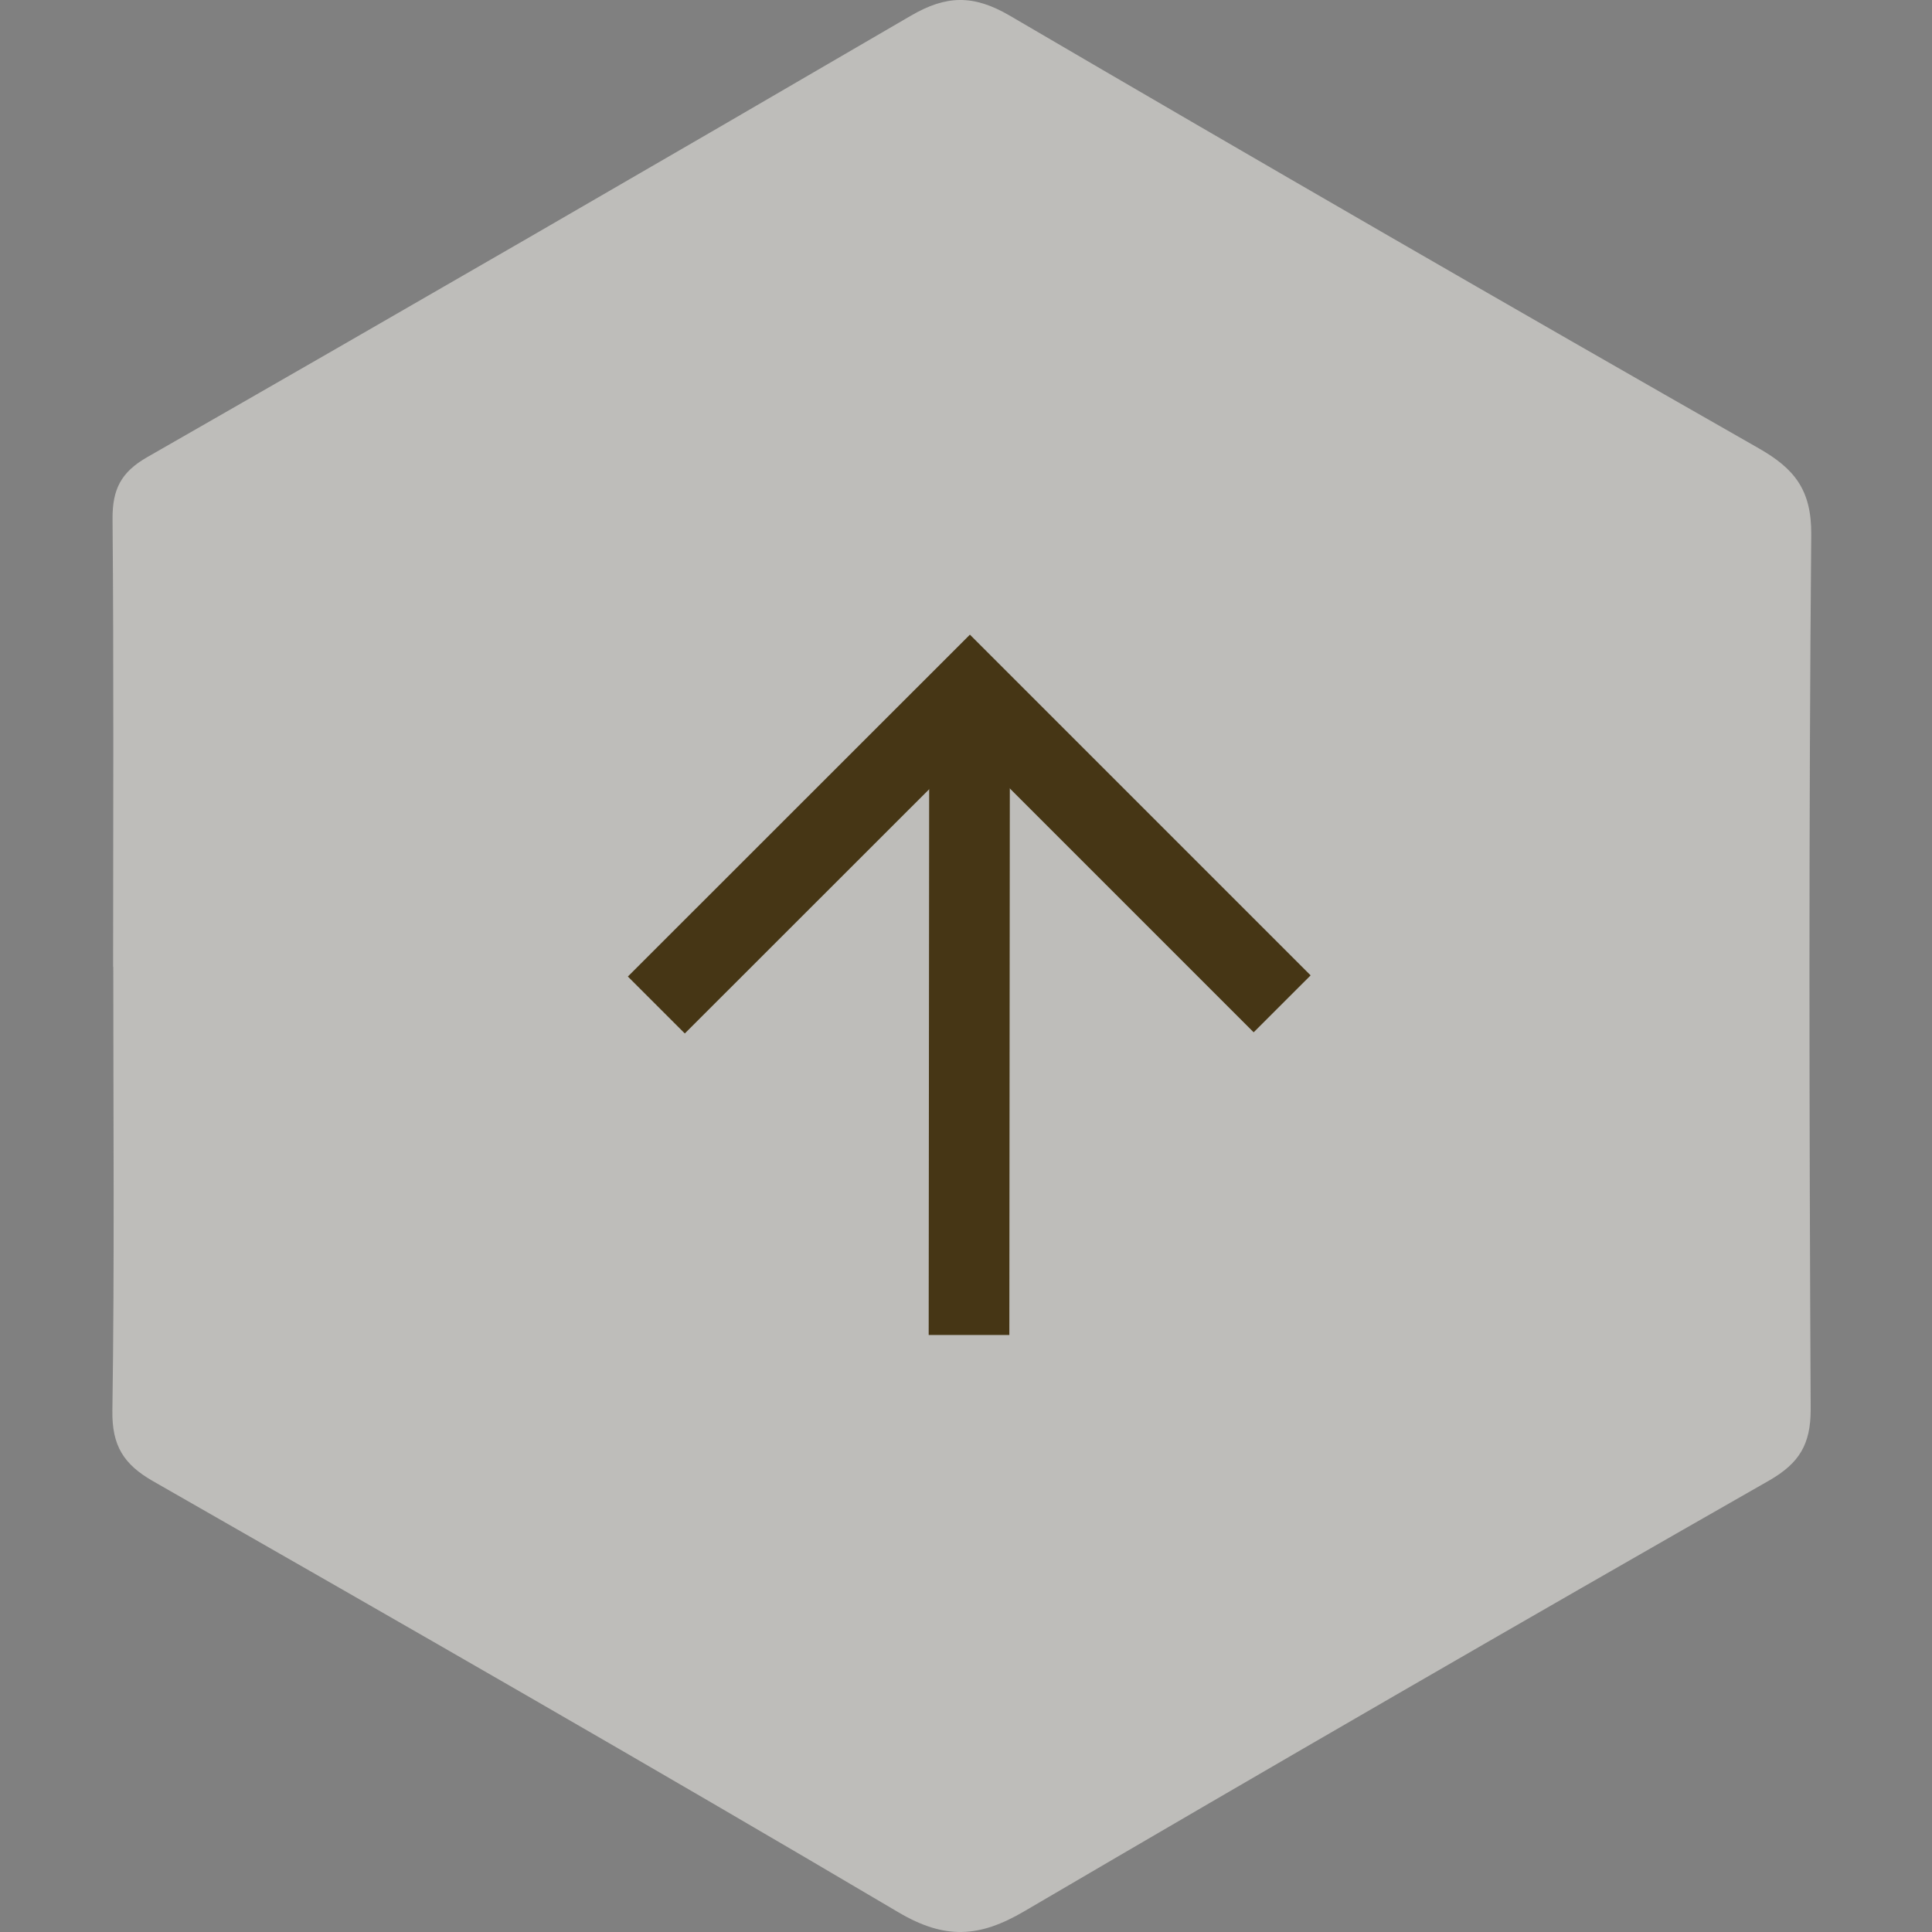
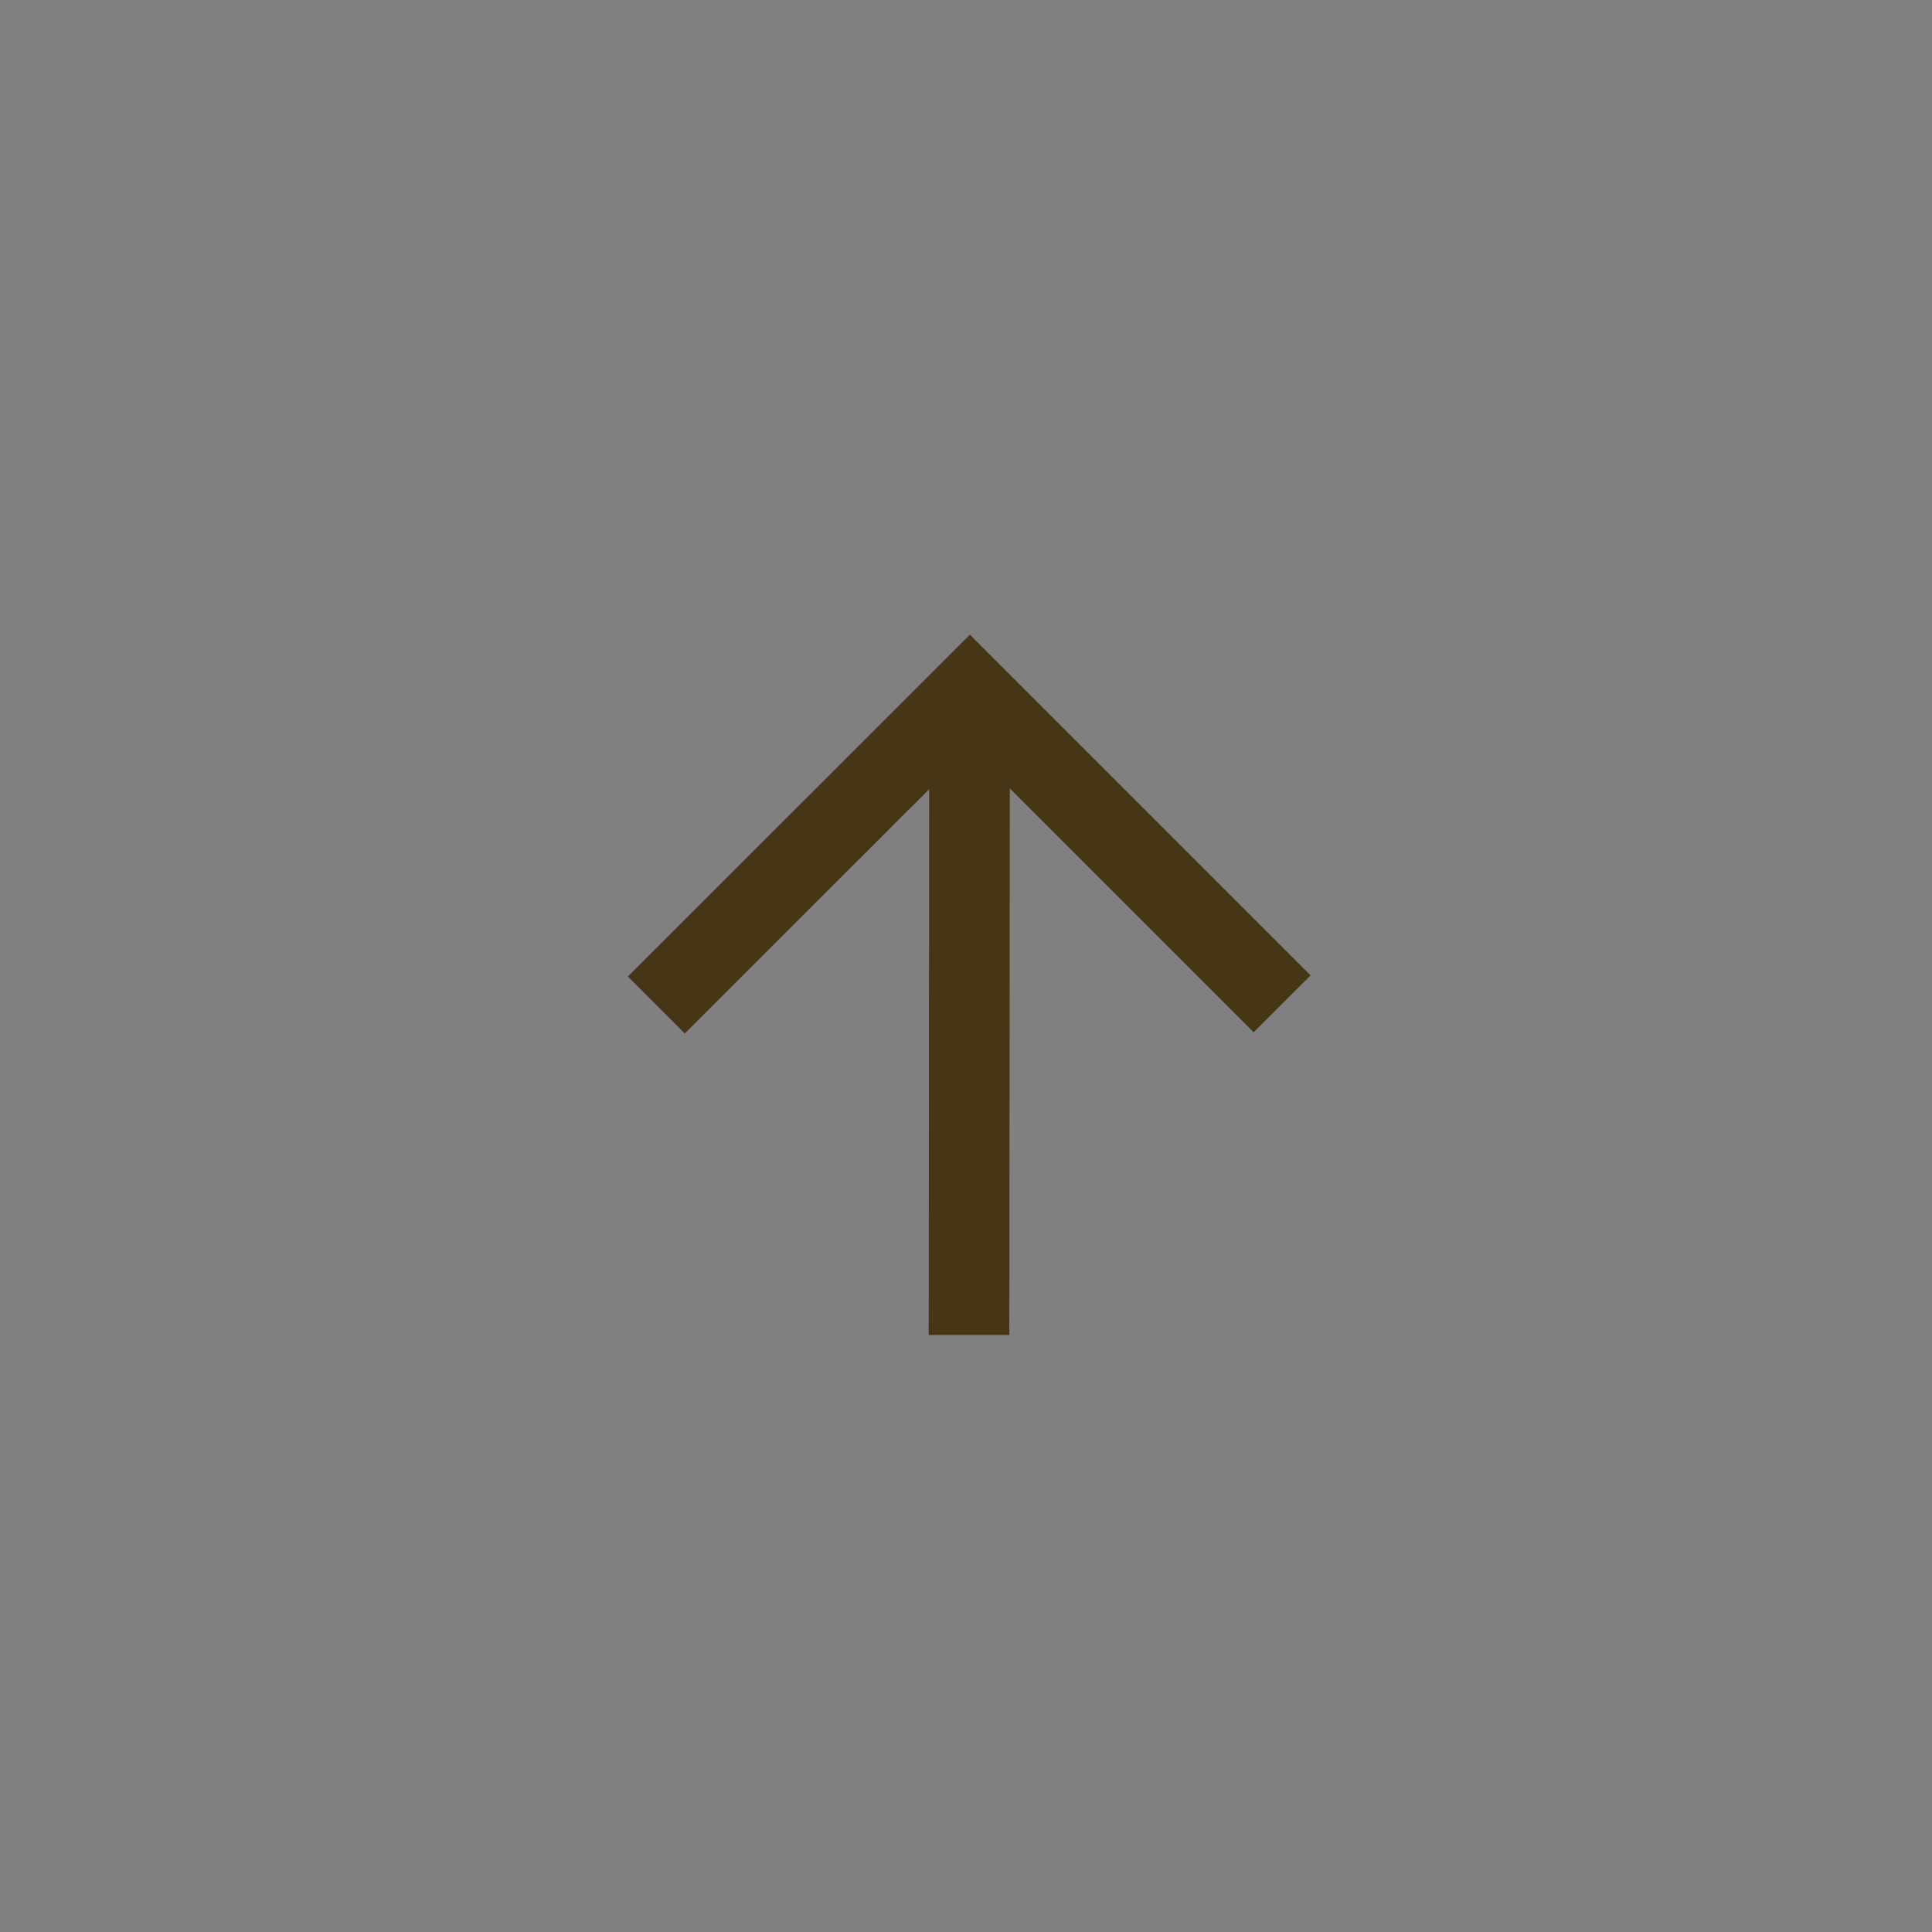
<svg xmlns="http://www.w3.org/2000/svg" viewBox="0 0 48 48">
  <rect x="0" y="0" width="48" height="48" fill="#808080" stroke="none" />
-   <path d="M 2.81 24.018 C 2.81 20.307 2.828 16.599 2.796 12.888 C 2.792 12.156 3.007 11.73 3.657 11.358 C 9.997 7.728 16.322 4.07 22.634 0.388 C 23.504 -0.118 24.181 -0.141 25.086 0.388 C 31.269 4.006 37.473 7.59 43.696 11.138 C 44.583 11.645 45.009 12.17 45 13.286 C 44.937 20.526 44.95 27.771 44.986 35.016 C 44.986 35.886 44.704 36.351 43.956 36.782 C 37.765 40.315 31.595 43.883 25.445 47.487 C 24.337 48.137 23.481 48.196 22.32 47.51 C 16.183 43.883 9.996 40.341 3.81 36.804 C 3.07 36.383 2.779 35.916 2.792 35.047 C 2.846 31.371 2.814 27.699 2.814 24.023 Z" fill="rgba(252, 250, 245, 0.5)" />
  <path d="M 31.147 25.647 L 24.097 18.597 L 17.014 25.676 L 15.599 24.262 L 24.097 15.768 L 32.562 24.233 Z" fill="rgb(70,54,21)" />
  <path d="M 25.09 18.164 L 23.086 18.164 L 23.073 33.167 L 25.077 33.167 Z" fill="rgb(70,54,21)" />
</svg>